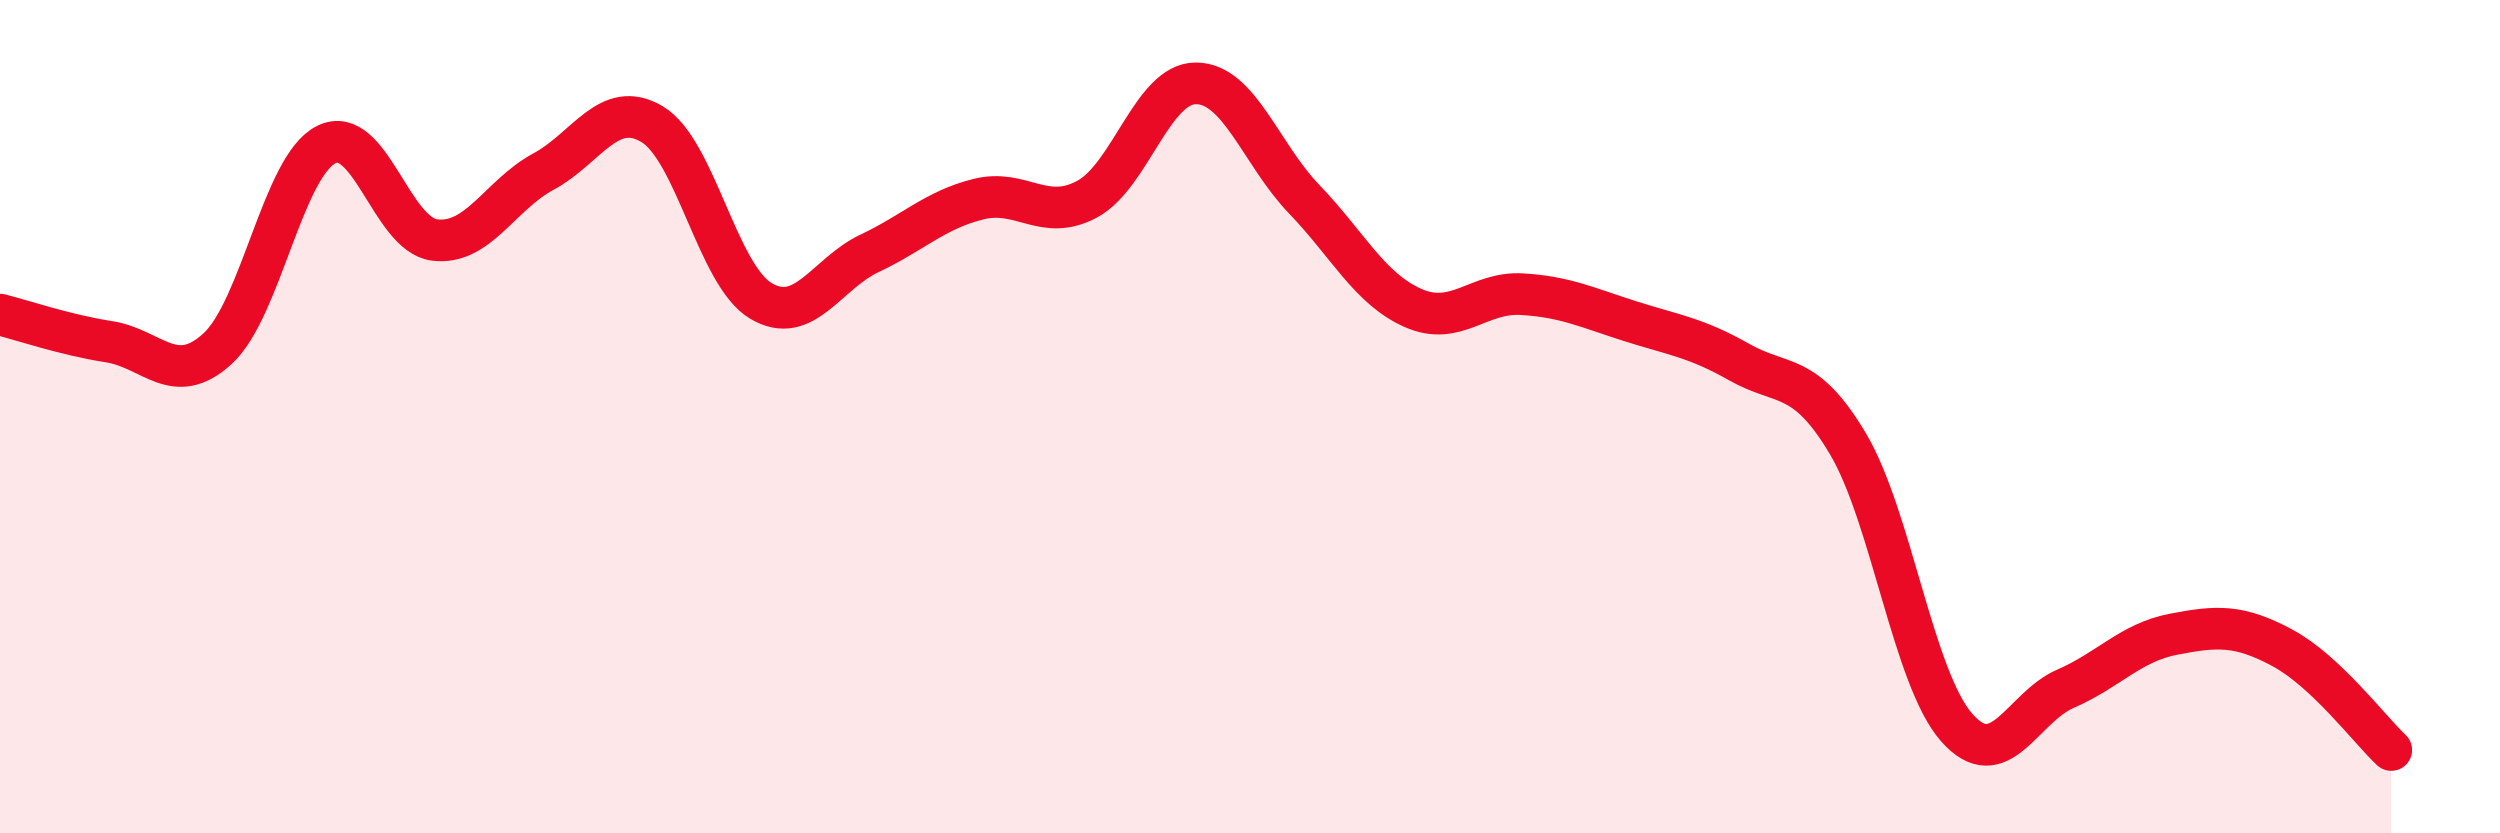
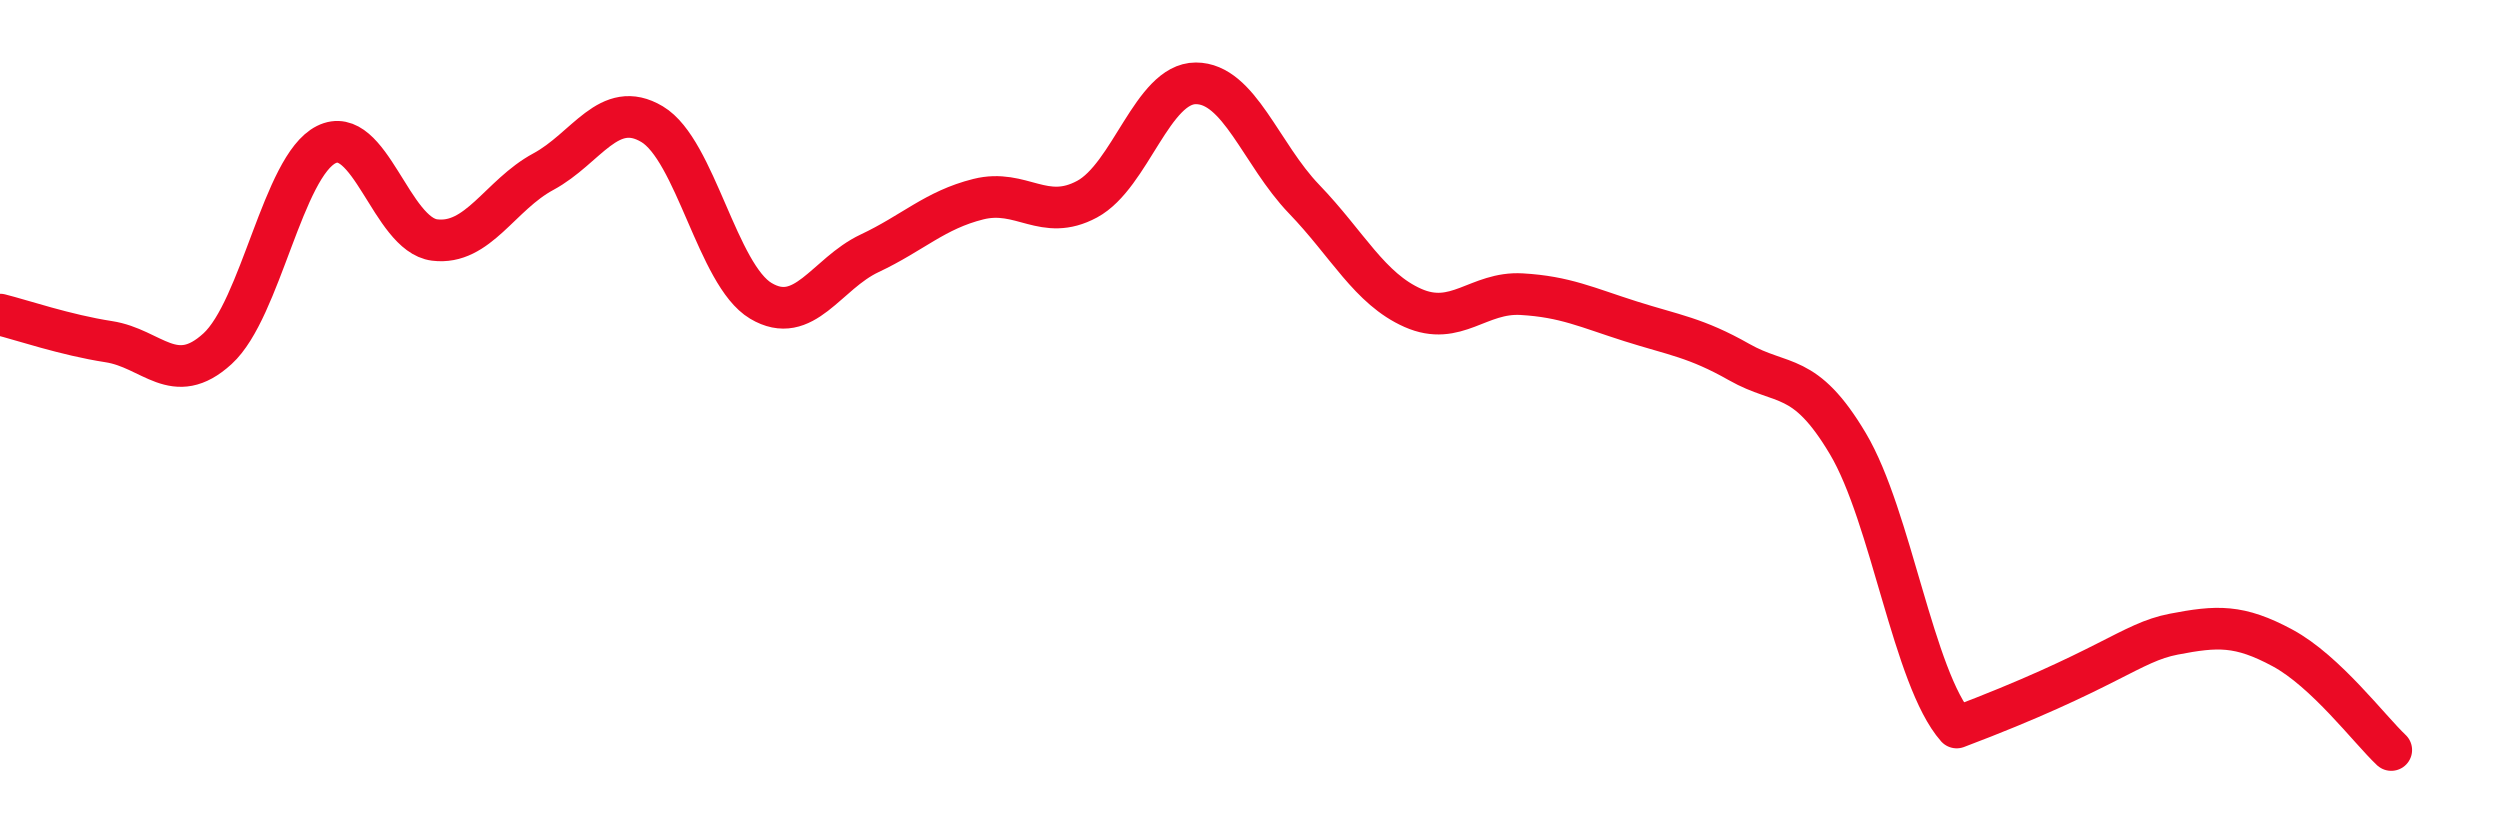
<svg xmlns="http://www.w3.org/2000/svg" width="60" height="20" viewBox="0 0 60 20">
-   <path d="M 0,7.55 C 0.52,7.68 1.57,8.04 2.61,8.2 C 3.65,8.36 4.18,9.32 5.22,8.37 C 6.26,7.42 6.79,3.99 7.83,3.47 C 8.87,2.95 9.39,5.63 10.43,5.76 C 11.47,5.89 12,4.68 13.04,4.12 C 14.08,3.56 14.61,2.36 15.65,2.98 C 16.69,3.6 17.22,6.6 18.26,7.22 C 19.3,7.84 19.83,6.57 20.87,6.08 C 21.91,5.59 22.44,5.04 23.48,4.78 C 24.52,4.52 25.05,5.34 26.09,4.78 C 27.13,4.22 27.66,2 28.7,2 C 29.74,2 30.26,3.7 31.3,4.78 C 32.34,5.86 32.87,6.93 33.91,7.39 C 34.95,7.85 35.48,7 36.52,7.06 C 37.56,7.12 38.09,7.38 39.13,7.71 C 40.17,8.04 40.7,8.1 41.74,8.69 C 42.78,9.28 43.31,8.9 44.35,10.65 C 45.39,12.4 45.92,16.28 46.96,17.46 C 48,18.64 48.53,16.98 49.57,16.53 C 50.61,16.08 51.13,15.42 52.17,15.22 C 53.21,15.02 53.74,14.99 54.78,15.55 C 55.82,16.11 56.87,17.51 57.39,18L57.39 20L0 20Z" fill="#EB0A25" opacity="0.1" stroke-linecap="round" stroke-linejoin="round" />
-   <path d="M 0,7.55 C 0.52,7.68 1.57,8.04 2.61,8.2 C 3.65,8.36 4.18,9.32 5.22,8.37 C 6.26,7.42 6.79,3.99 7.83,3.47 C 8.87,2.95 9.39,5.63 10.43,5.76 C 11.47,5.89 12,4.68 13.04,4.12 C 14.08,3.56 14.61,2.36 15.65,2.98 C 16.69,3.6 17.22,6.6 18.26,7.22 C 19.3,7.84 19.83,6.57 20.87,6.08 C 21.91,5.59 22.44,5.04 23.48,4.78 C 24.52,4.52 25.05,5.34 26.09,4.78 C 27.13,4.22 27.66,2 28.7,2 C 29.74,2 30.26,3.7 31.3,4.78 C 32.34,5.86 32.87,6.93 33.91,7.39 C 34.95,7.85 35.48,7 36.52,7.06 C 37.56,7.12 38.09,7.38 39.13,7.71 C 40.17,8.04 40.7,8.1 41.74,8.69 C 42.78,9.28 43.31,8.9 44.35,10.65 C 45.39,12.4 45.92,16.28 46.96,17.46 C 48,18.64 48.53,16.98 49.57,16.53 C 50.61,16.08 51.13,15.42 52.17,15.22 C 53.21,15.02 53.74,14.99 54.78,15.55 C 55.82,16.11 56.87,17.51 57.39,18" stroke="#EB0A25" stroke-width="1" fill="none" stroke-linecap="round" stroke-linejoin="round" />
+   <path d="M 0,7.55 C 0.52,7.68 1.57,8.04 2.61,8.2 C 3.65,8.36 4.18,9.32 5.22,8.37 C 6.26,7.42 6.79,3.99 7.83,3.47 C 8.87,2.95 9.39,5.63 10.43,5.76 C 11.47,5.89 12,4.68 13.04,4.12 C 14.08,3.56 14.61,2.36 15.65,2.98 C 16.69,3.6 17.22,6.6 18.26,7.22 C 19.3,7.84 19.83,6.57 20.87,6.08 C 21.91,5.59 22.44,5.04 23.48,4.78 C 24.52,4.52 25.05,5.34 26.09,4.78 C 27.13,4.22 27.66,2 28.7,2 C 29.74,2 30.26,3.7 31.3,4.78 C 32.34,5.86 32.87,6.93 33.91,7.39 C 34.95,7.85 35.48,7 36.52,7.06 C 37.56,7.12 38.09,7.38 39.13,7.71 C 40.17,8.04 40.7,8.1 41.74,8.69 C 42.78,9.28 43.31,8.9 44.35,10.65 C 45.39,12.4 45.92,16.28 46.96,17.46 C 50.61,16.08 51.13,15.42 52.17,15.22 C 53.21,15.02 53.74,14.99 54.78,15.55 C 55.82,16.11 56.87,17.51 57.39,18" stroke="#EB0A25" stroke-width="1" fill="none" stroke-linecap="round" stroke-linejoin="round" />
</svg>